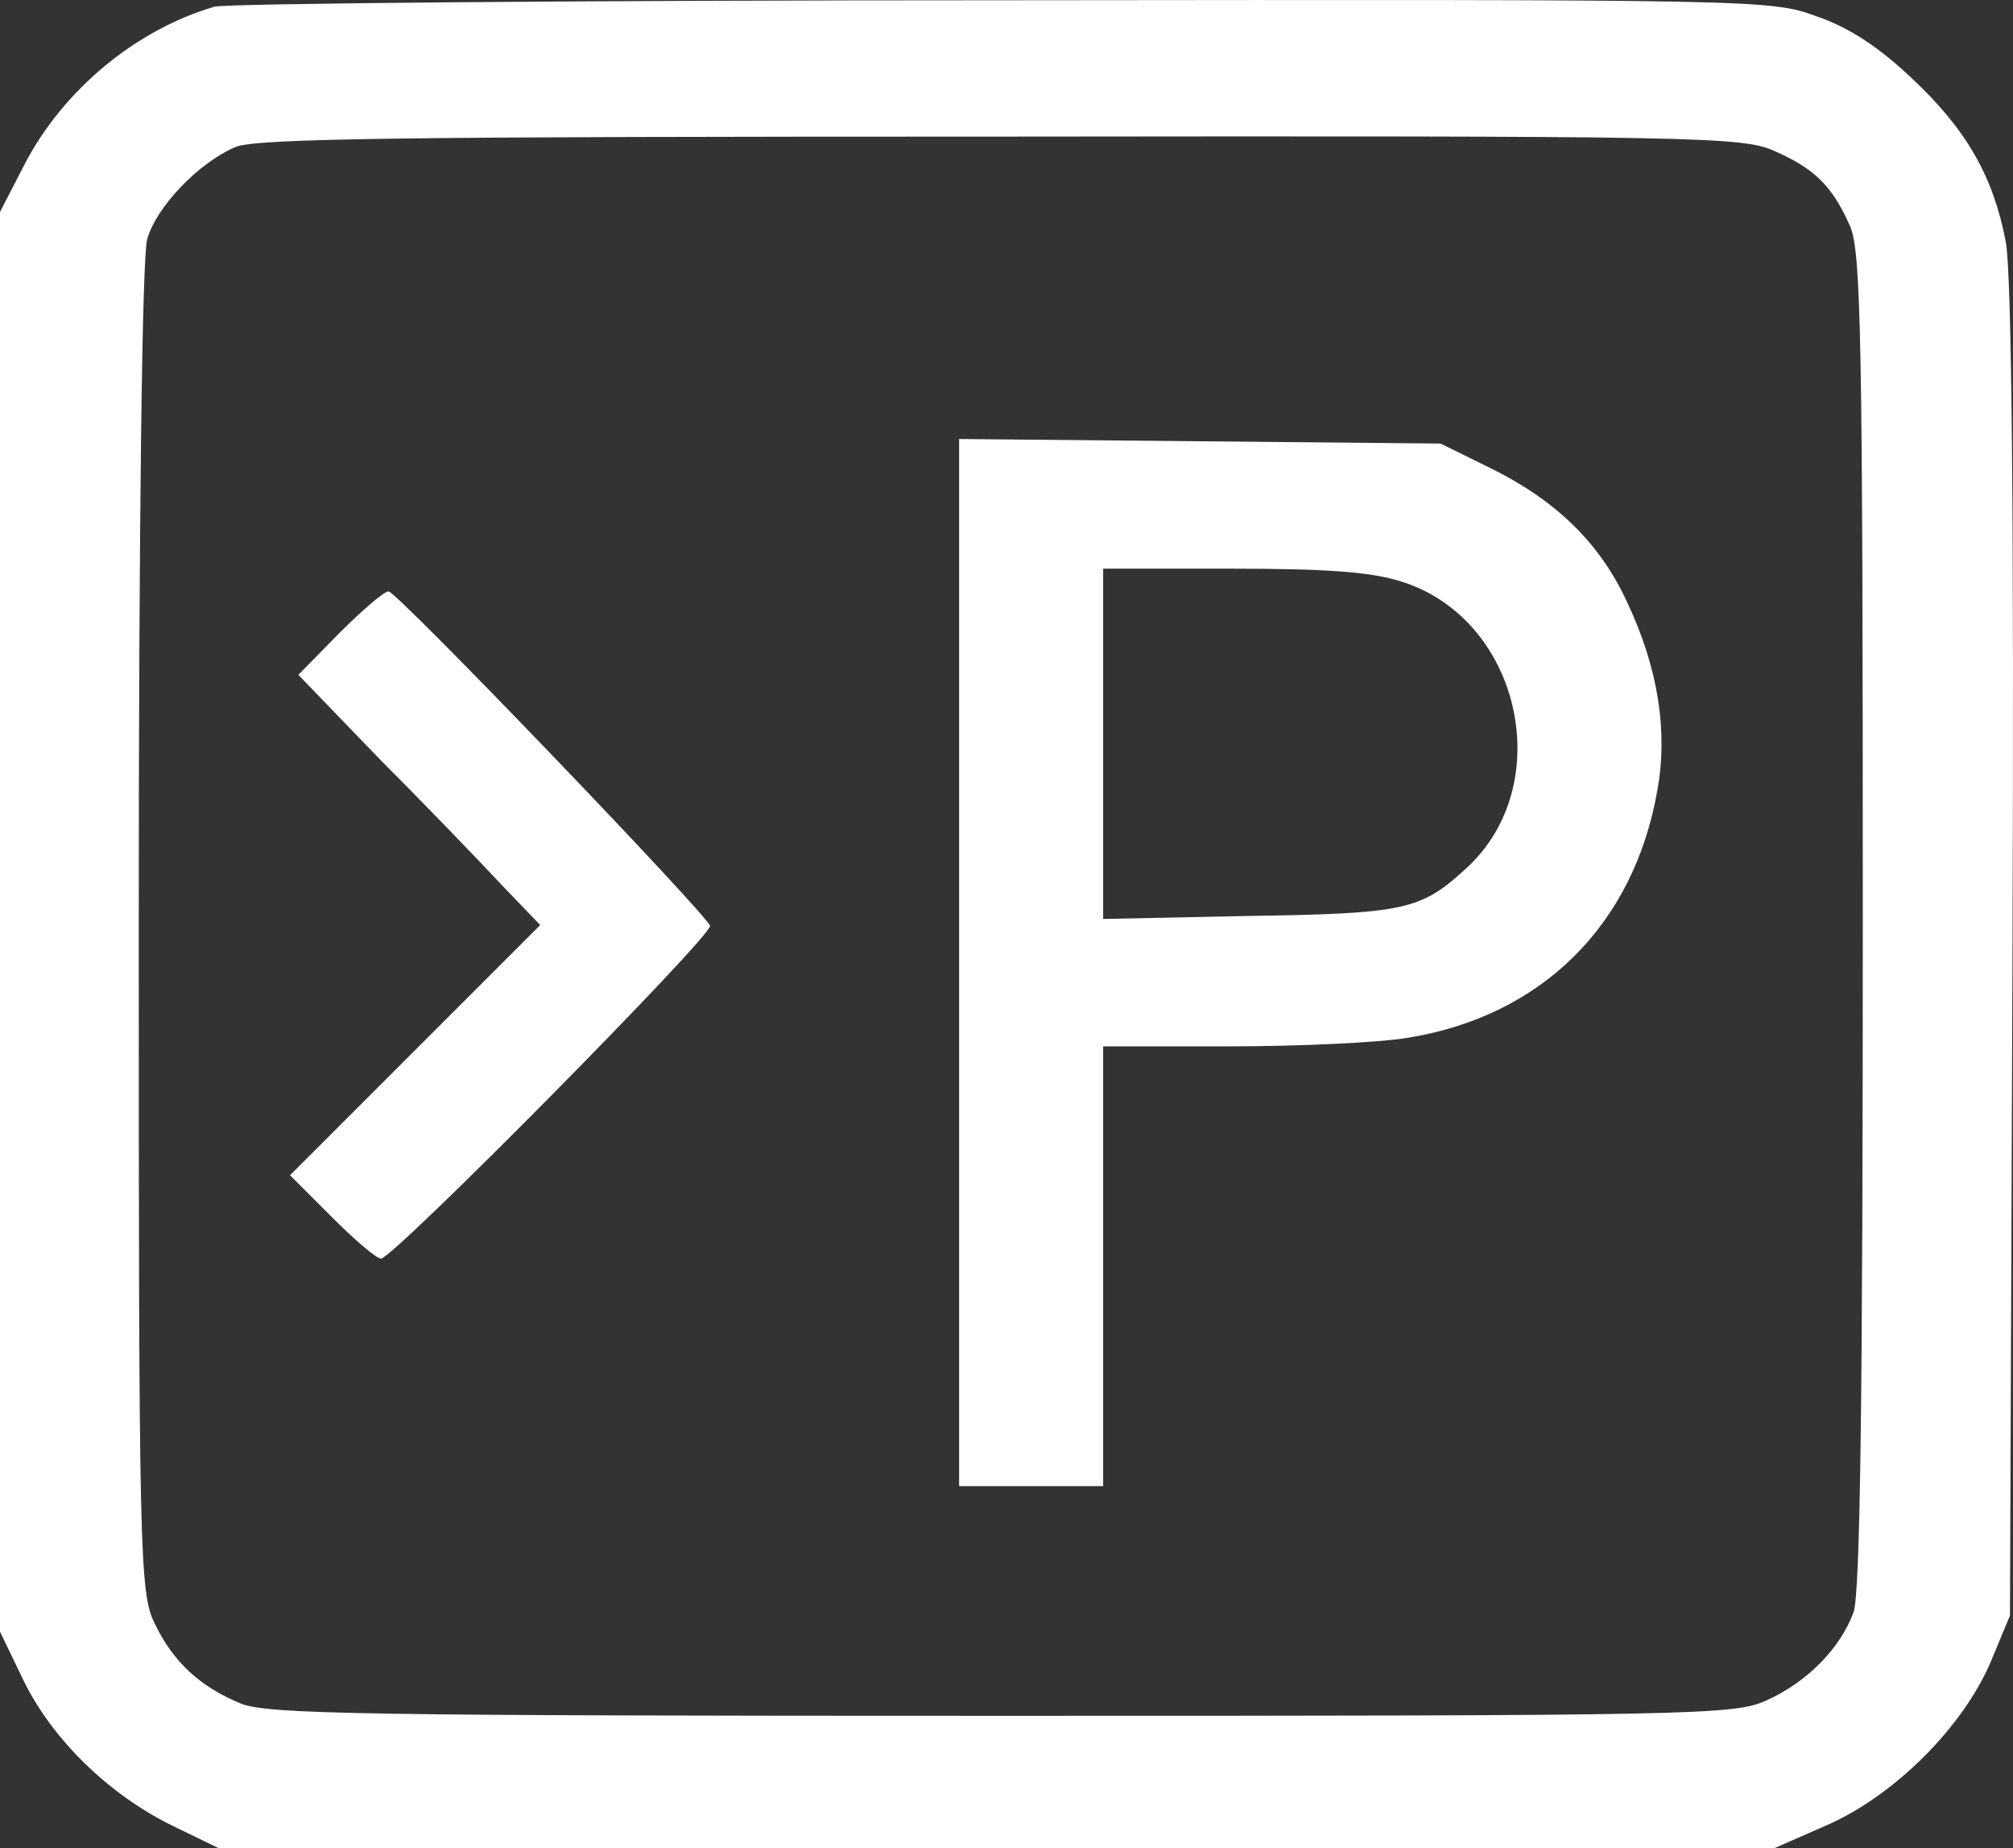
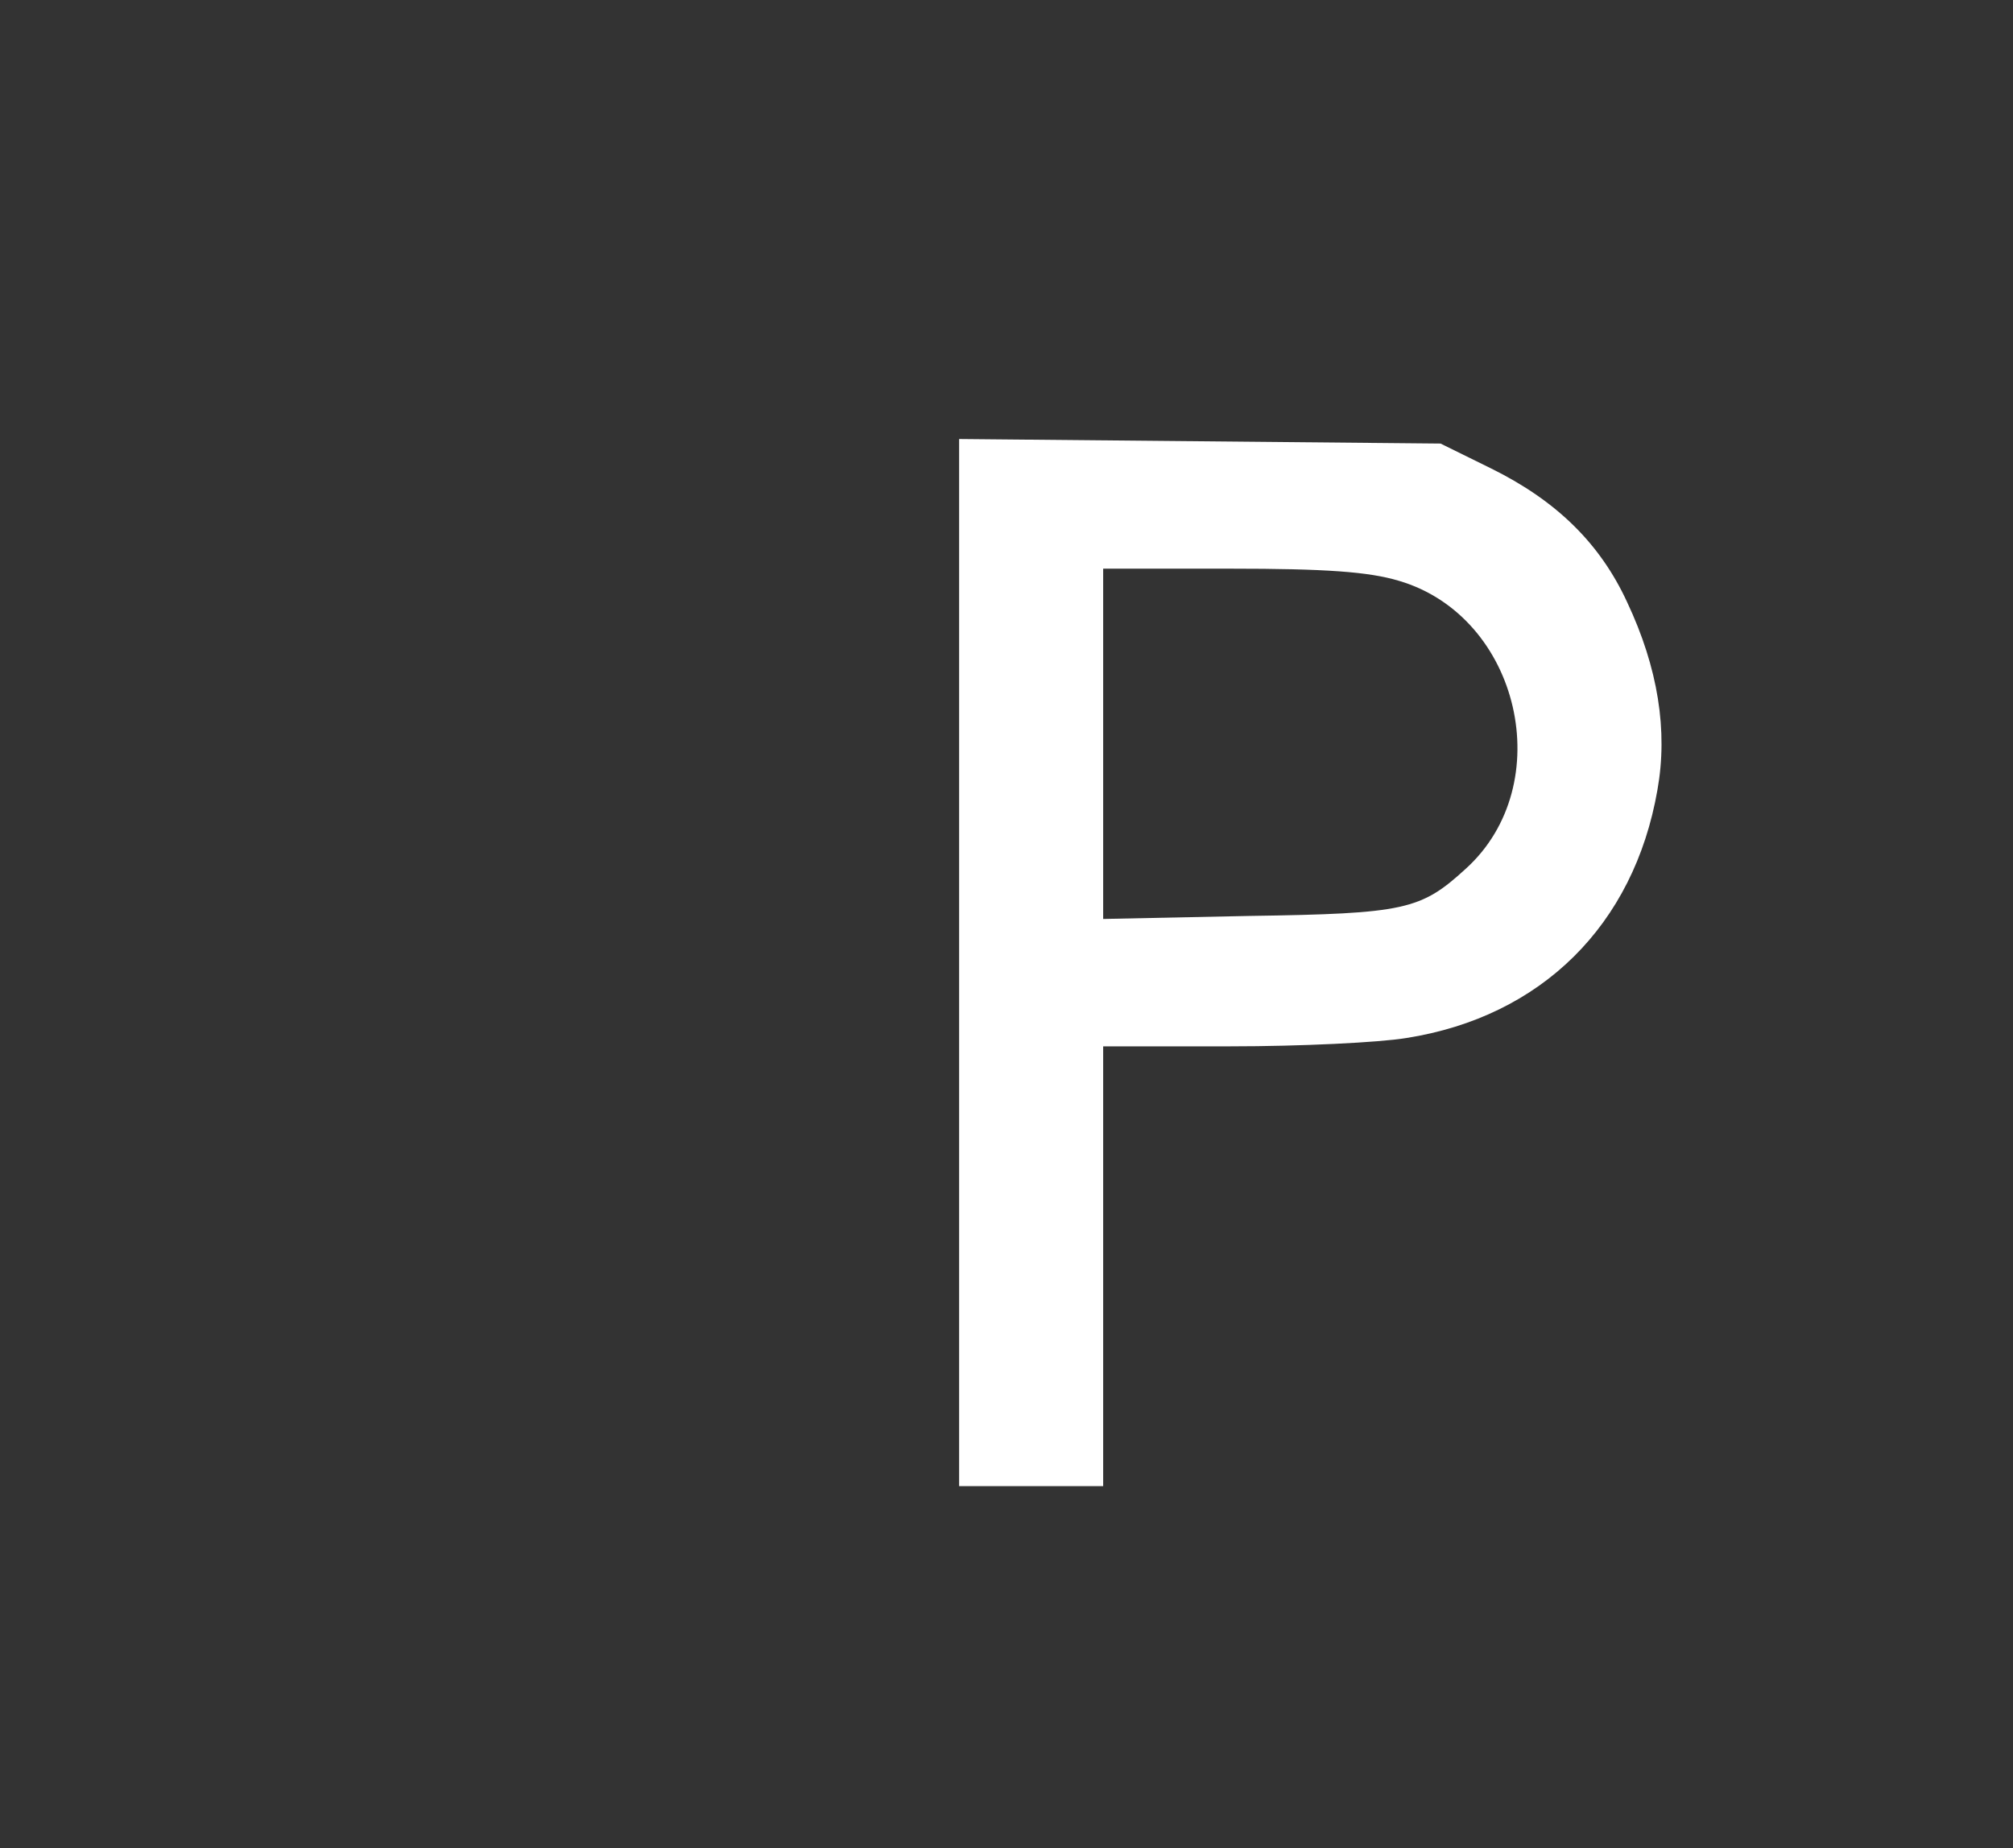
<svg xmlns="http://www.w3.org/2000/svg" width="354" height="325" viewBox="0 0 354 325" fill="none">
  <rect x="0" y="0" width="354" height="325" fill="#333333" stroke="none" />
-   <path d="M37.713 1.174C23.811 5.264 11.092 15.842 4.289 28.959L0 37.28V162.1V286.919L4.141 295.523C9.169 305.819 19.078 315.55 30.318 321.051L38.452 325H175.254H312.056L321.373 320.91C333.205 315.691 345.184 303.703 350.065 292.279L353.466 284.099L353.91 167.318C354.206 91.157 353.762 47.717 352.727 42.499C350.508 30.934 345.776 22.753 336.311 13.868C330.543 8.367 325.219 4.841 319.451 2.867C311.317 -0.095 309.838 -0.095 176.289 0.046C102.047 0.046 39.783 0.61 37.713 1.174ZM312.056 26.561C319.155 29.664 322.261 32.767 325.367 39.819C327.289 44.332 327.585 59.847 327.585 161.818C327.585 245.313 327.141 280.15 325.958 283.535C323.592 289.881 317.824 295.805 310.577 299.049C304.957 301.588 298.154 301.729 176.289 301.729C63.742 301.729 47.326 301.446 42.446 299.613C35.199 296.651 30.466 292.279 27.212 285.509C24.55 280.15 24.402 273.662 24.402 163.51C24.402 91.157 24.994 45.319 25.881 42.076C27.508 36.293 35.051 28.536 41.41 25.856C44.96 24.305 71.728 24.023 175.994 24.023C299.189 23.882 306.436 24.023 312.056 26.561Z" fill="white" />
  <path d="M168.667 169.2V261.333H181.333H194V222.667V184H216.4C228.667 184 242.533 183.333 247.333 182.533C271.067 178.8 287.333 162.667 291.467 138.933C293.333 128.533 291.6 117.467 286.133 105.867C281.333 95.467 273.6 88 262.267 82.4L253.333 78L211.067 77.6L168.667 77.2V169.2ZM246 102.133C267.333 108.4 274.133 138 257.733 152.8C249.867 160 247.067 160.667 219.733 161.067L194 161.6V130.8V100H216.4C233.067 100 240.667 100.533 246 102.133Z" fill="white" />
-   <path d="M59.667 111.333L52.467 118.667L67 133.733C75.133 141.867 84.733 151.867 88.333 155.733L95 162.667L73 184.667L51 206.667L58.333 214C62.333 218 66.2 221.333 67 221.333C69.133 221.333 125.4 164.4 124.867 162.8C123.933 160.4 69.8 104 68.333 104C67.533 104 63.667 107.333 59.667 111.333Z" fill="white" />
</svg>